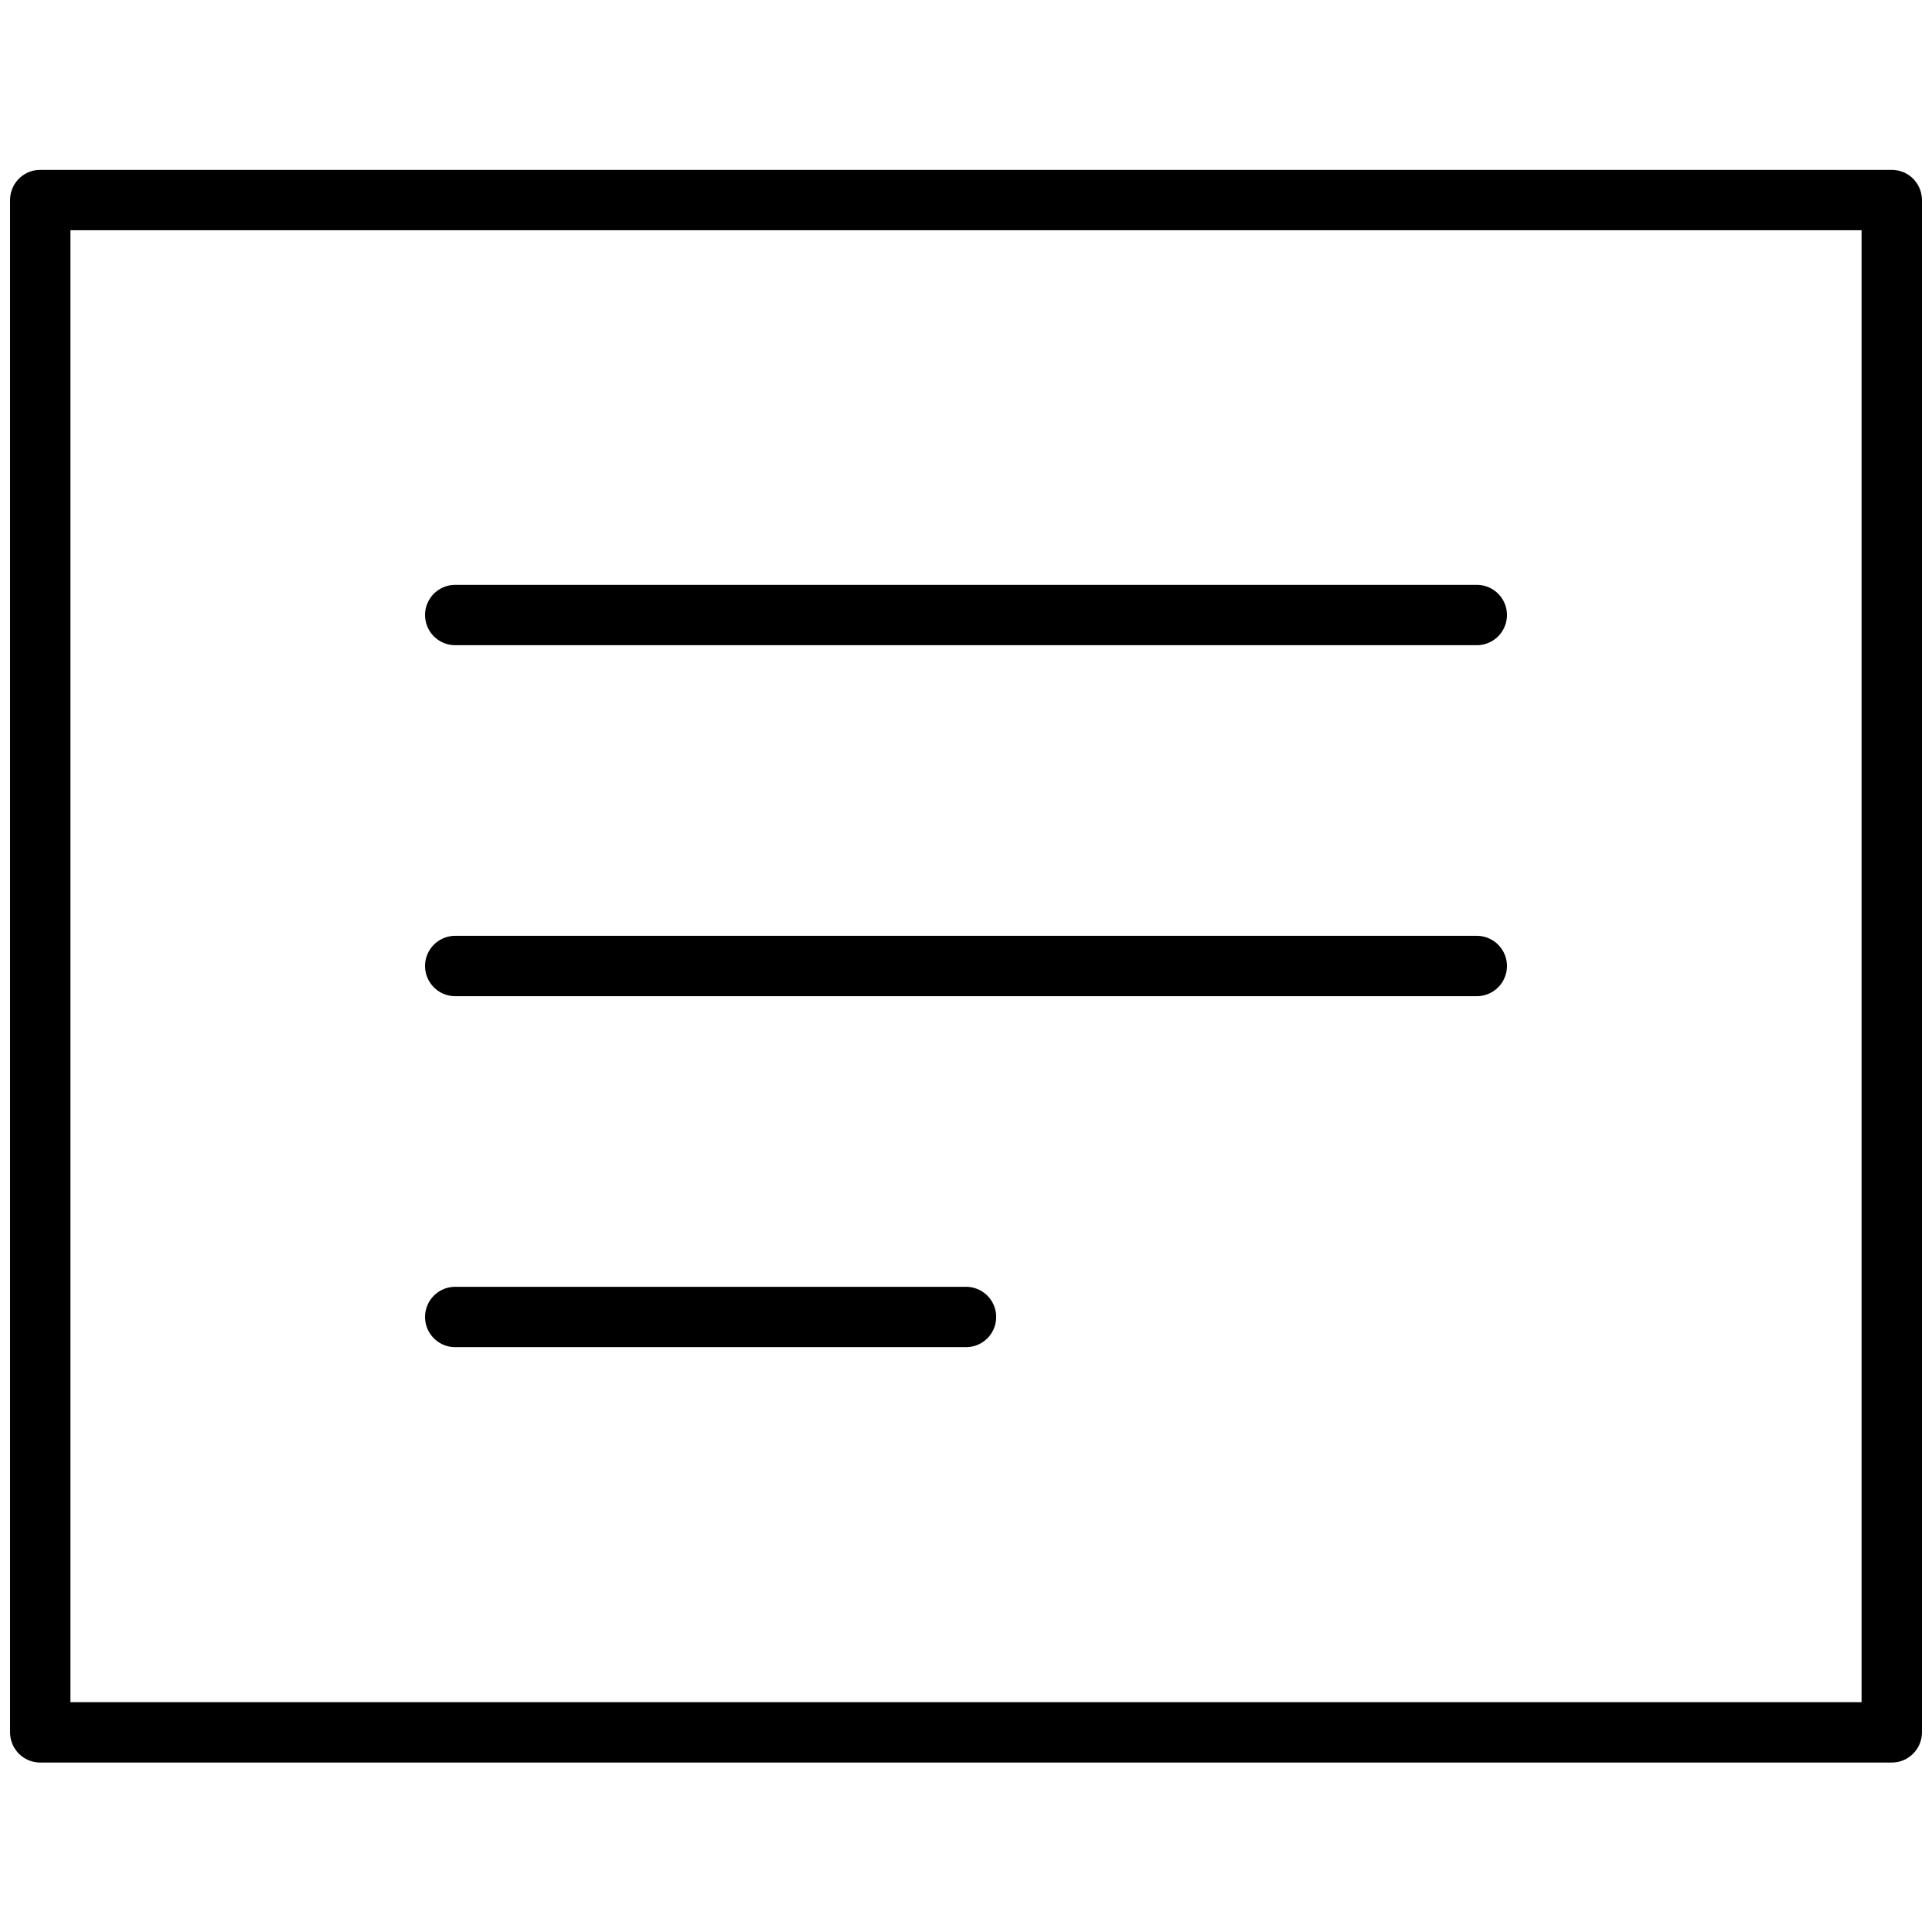
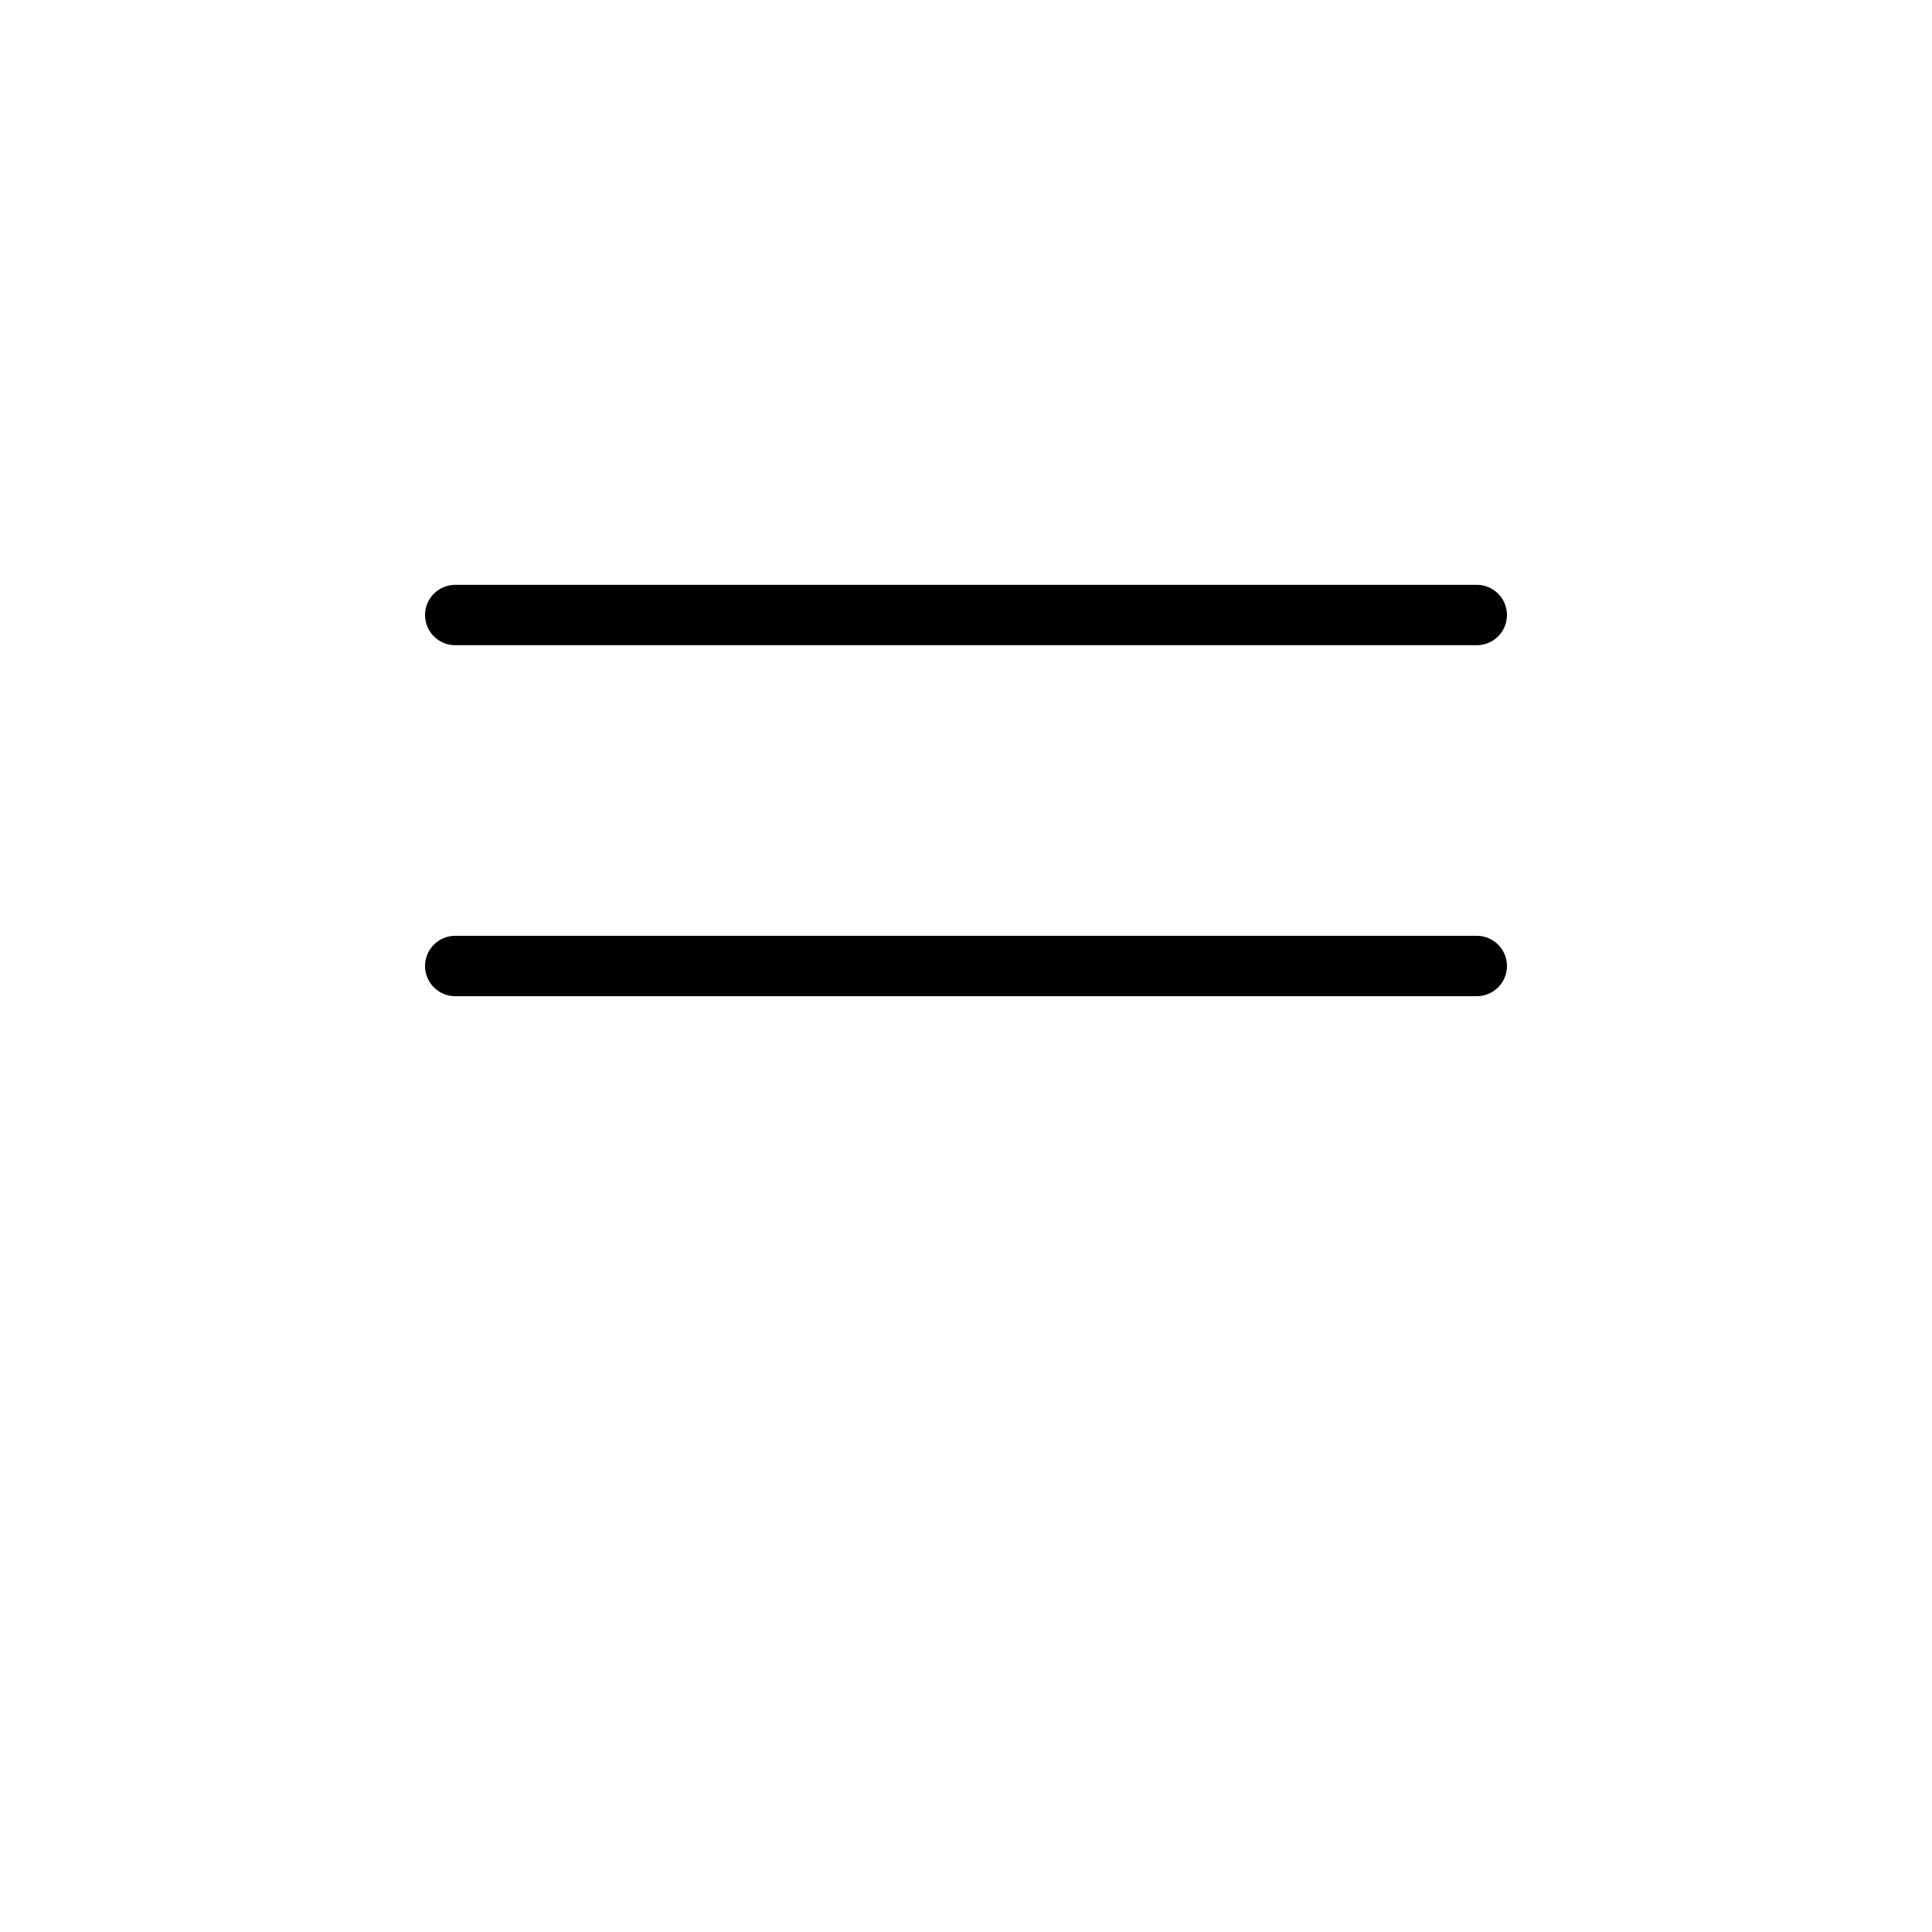
<svg xmlns="http://www.w3.org/2000/svg" id="b" data-name="Icon" width="48" height="48" viewBox="0 0 48 48">
-   <rect x="1" y="4.97" width="46" height="38.07" style="fill: none; stroke: #000; stroke-linecap: round; stroke-linejoin: round; stroke-width: 1.5px;" />
  <line x1="11.31" y1="15.28" x2="36.69" y2="15.28" style="fill: none; stroke: #000; stroke-linecap: round; stroke-linejoin: round; stroke-width: 1.5px;" />
  <line x1="11.31" y1="24" x2="36.69" y2="24" style="fill: none; stroke: #000; stroke-linecap: round; stroke-linejoin: round; stroke-width: 1.5px;" />
-   <line x1="11.31" y1="32.72" x2="24" y2="32.72" style="fill: none; stroke: #000; stroke-linecap: round; stroke-linejoin: round; stroke-width: 1.5px;" />
</svg>